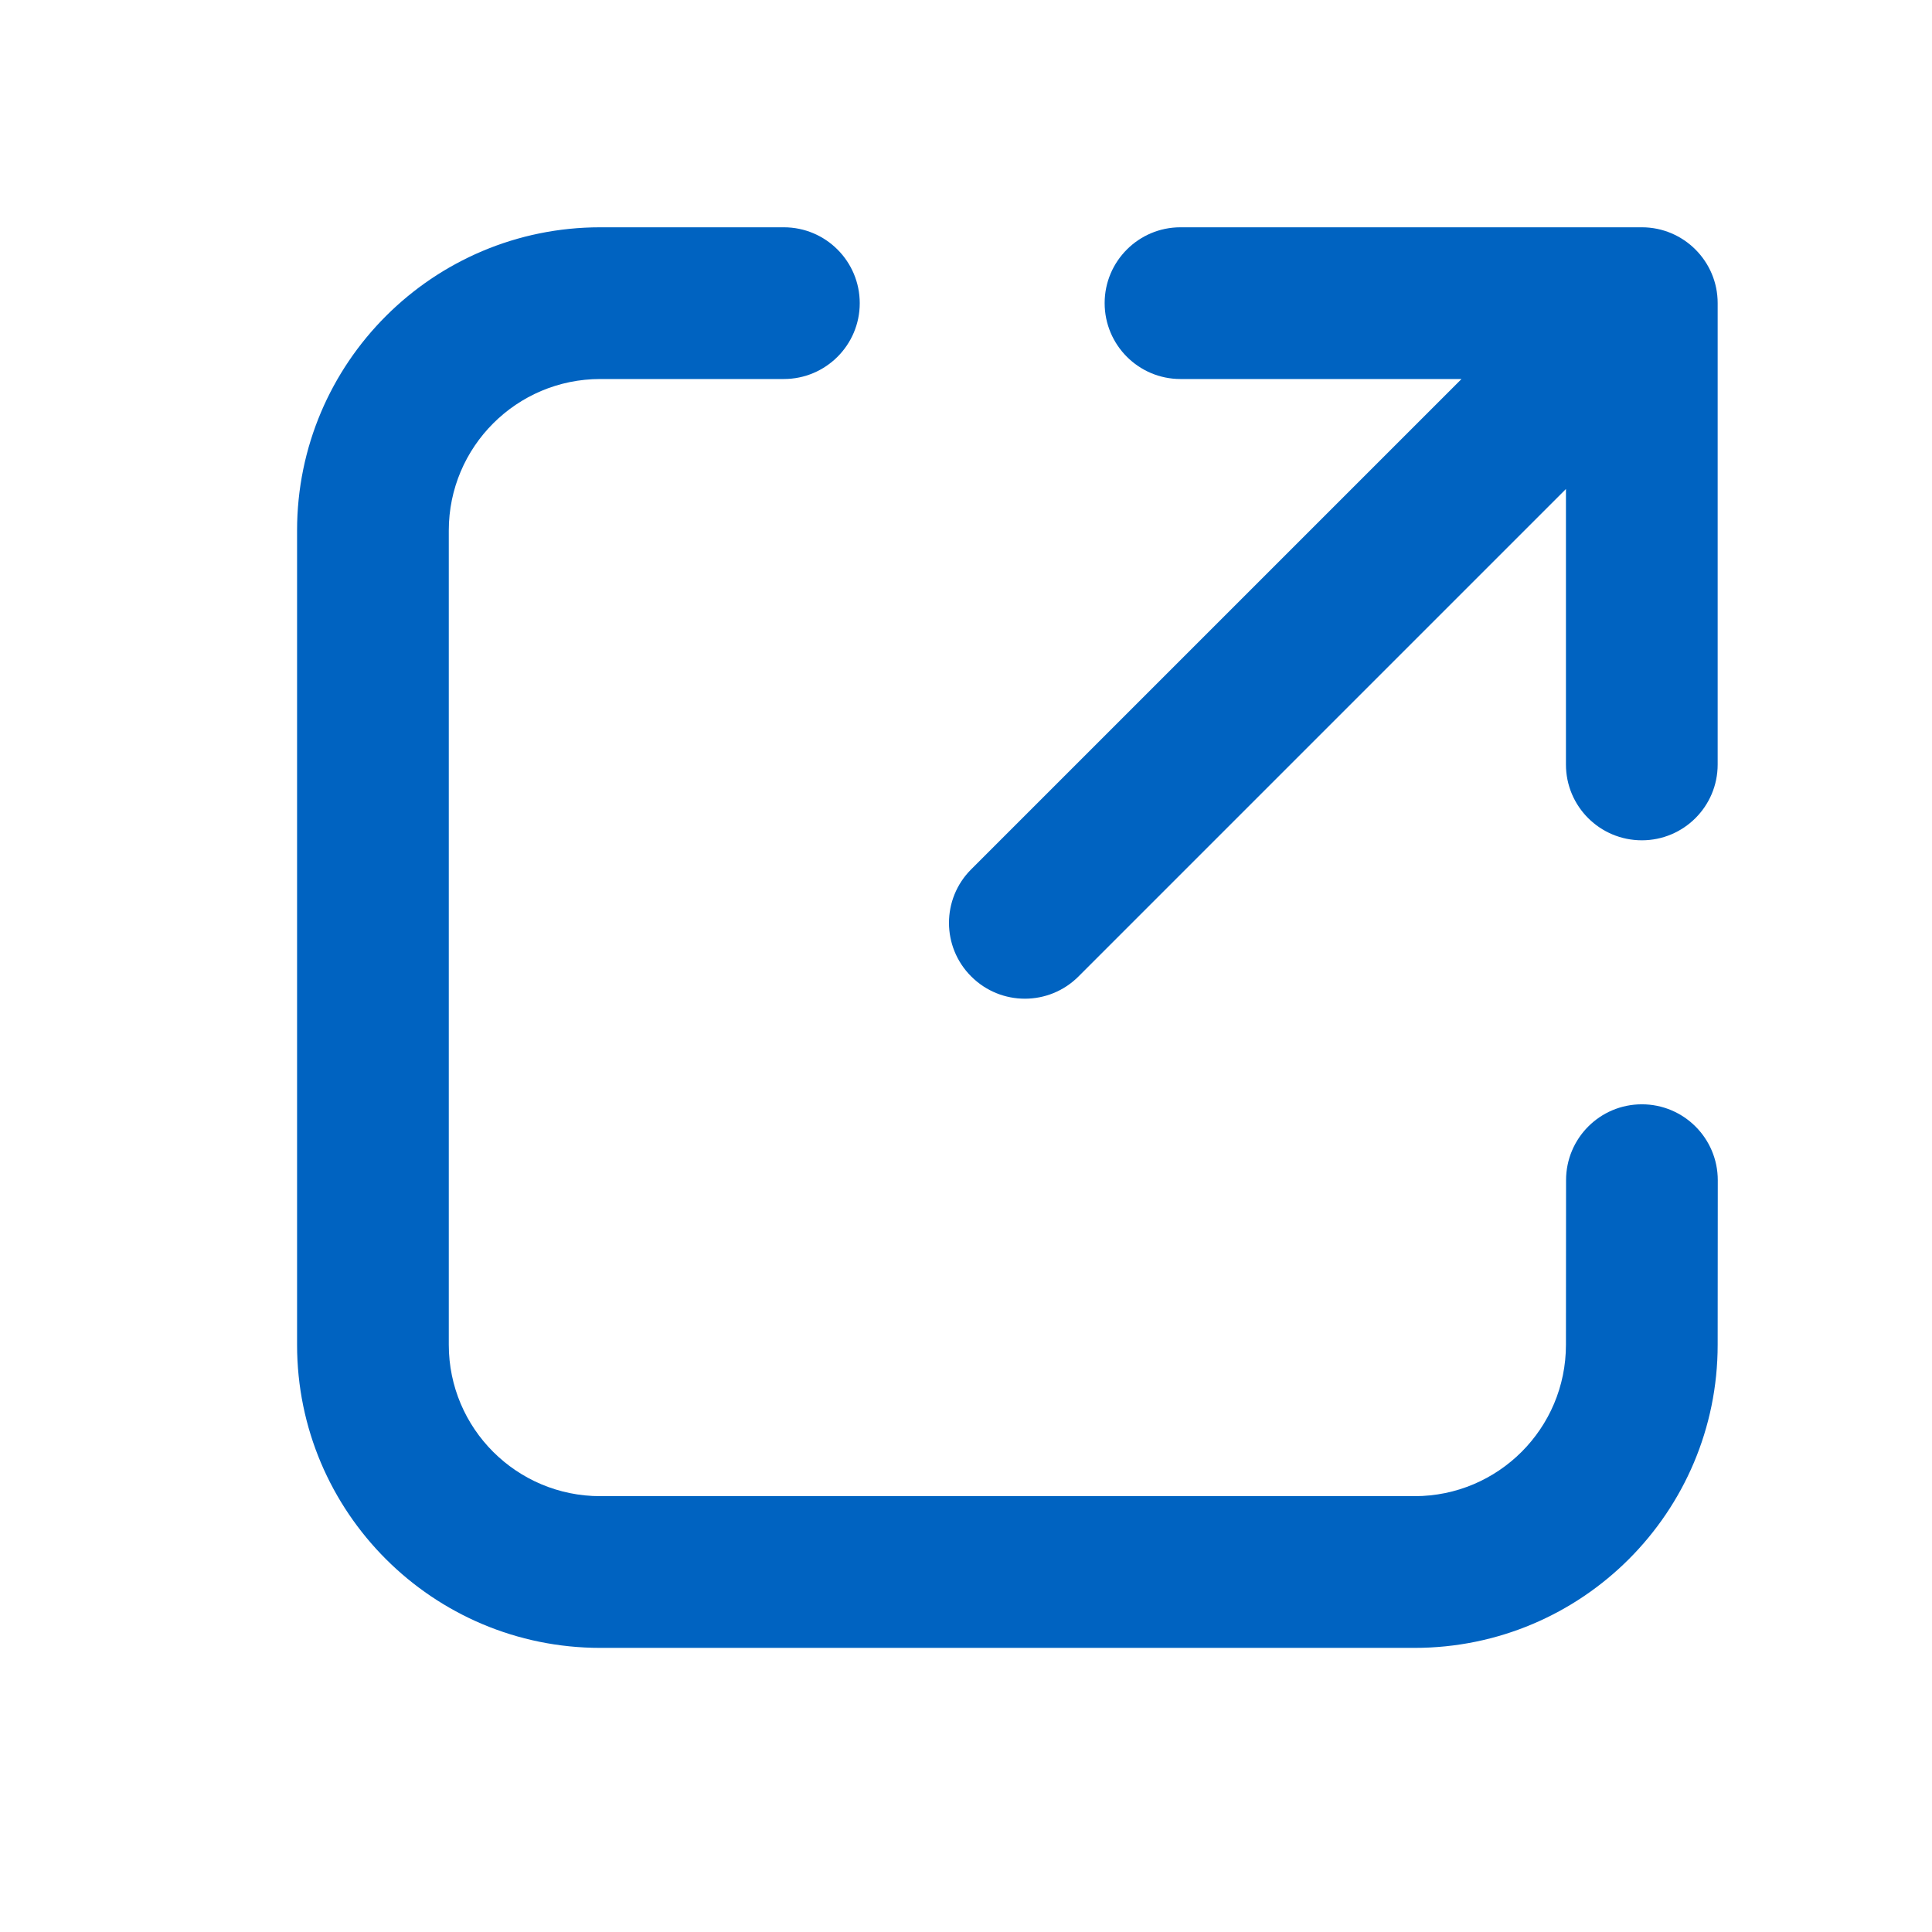
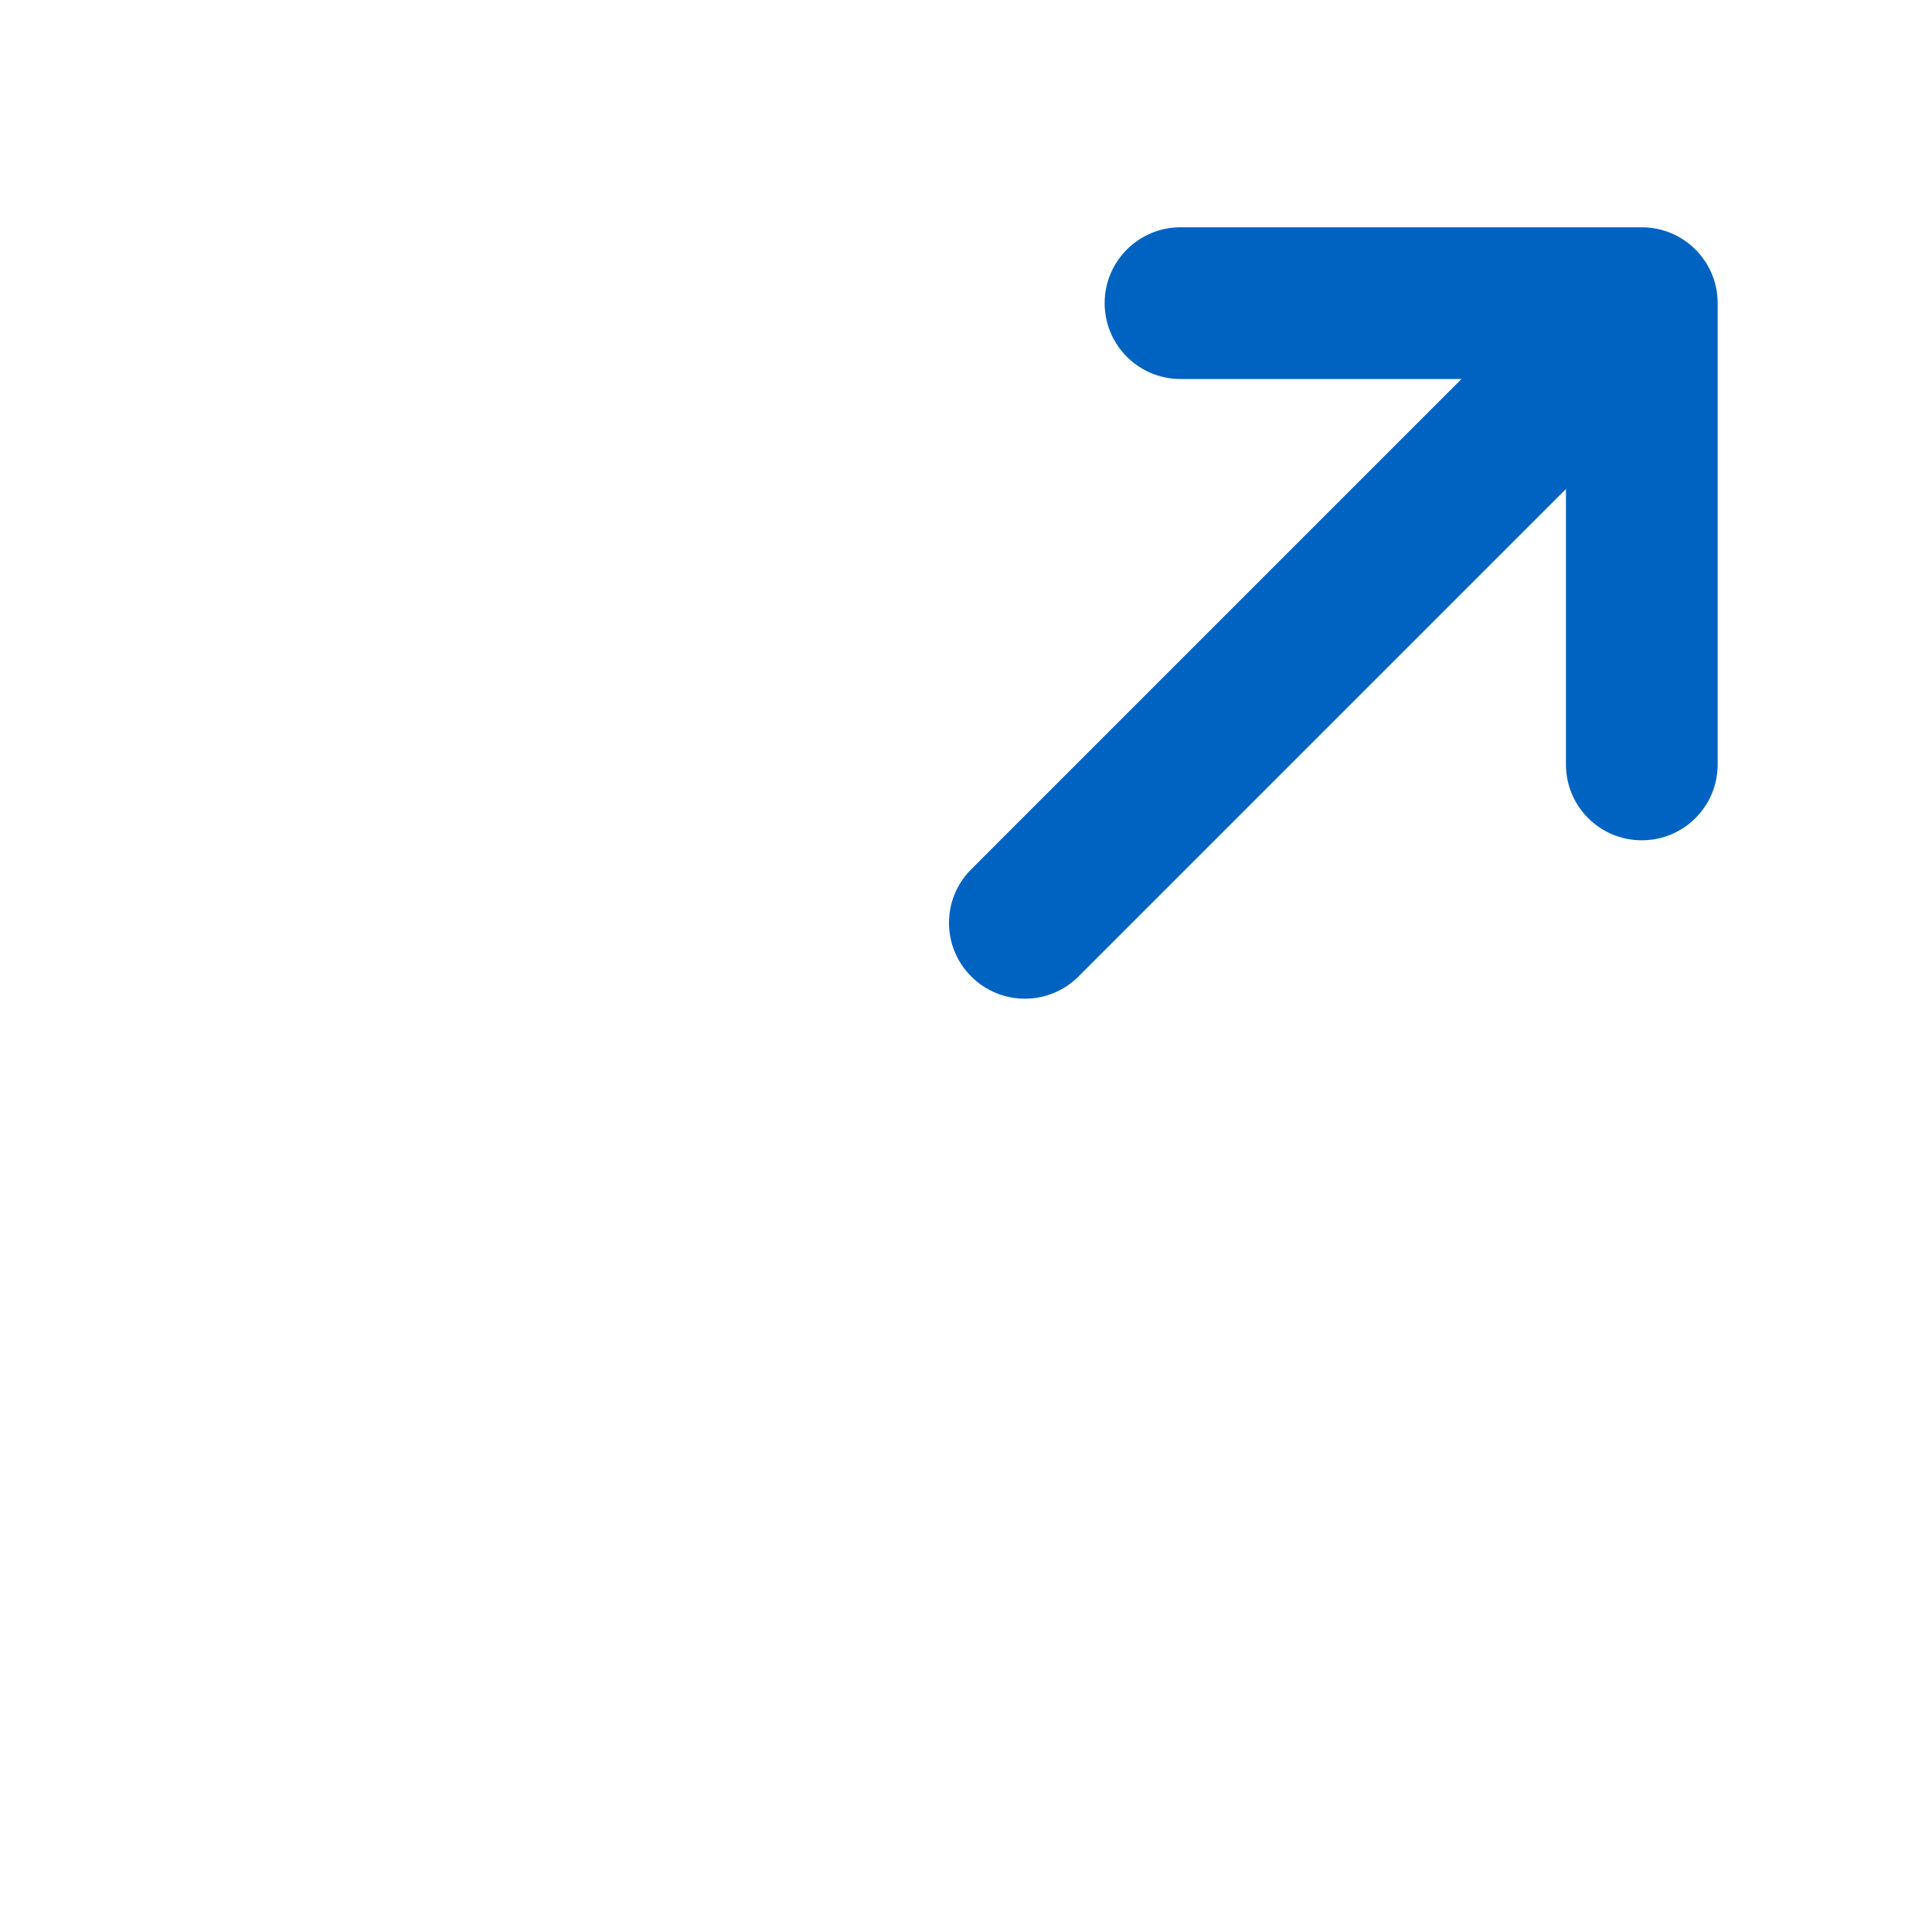
<svg xmlns="http://www.w3.org/2000/svg" width="17" height="17" viewBox="0 0 17 17" fill="none">
-   <path fill-rule="evenodd" clip-rule="evenodd" d="M5.282 3.335C4.546 3.335 3.949 3.932 3.949 4.668L3.949 11.833C3.949 12.569 4.546 13.165 5.282 13.165H12.447C13.183 13.165 13.779 12.569 13.779 11.833L13.78 10.385C13.78 10.016 14.078 9.717 14.447 9.717C14.816 9.717 15.115 10.016 15.115 10.385L15.114 11.833C15.114 13.306 13.92 14.5 12.447 14.5H5.282C3.809 14.5 2.614 13.306 2.614 11.833L2.614 4.668C2.614 3.194 3.809 2 5.282 2H6.897C7.266 2 7.565 2.299 7.565 2.668C7.565 3.036 7.266 3.335 6.897 3.335H5.282Z" fill="#0063C1" />
  <path d="M13.779 6.727C13.779 7.096 14.078 7.394 14.447 7.394C14.815 7.394 15.114 7.096 15.114 6.727V2.667C15.114 2.299 14.815 2 14.447 2H10.387C10.019 2 9.72 2.299 9.72 2.667C9.72 3.036 10.019 3.335 10.387 3.335L12.86 3.335L8.546 7.649C8.285 7.909 8.285 8.332 8.546 8.592C8.807 8.853 9.229 8.853 9.49 8.592L13.779 4.303V6.727Z" fill="#0063C1" />
</svg>